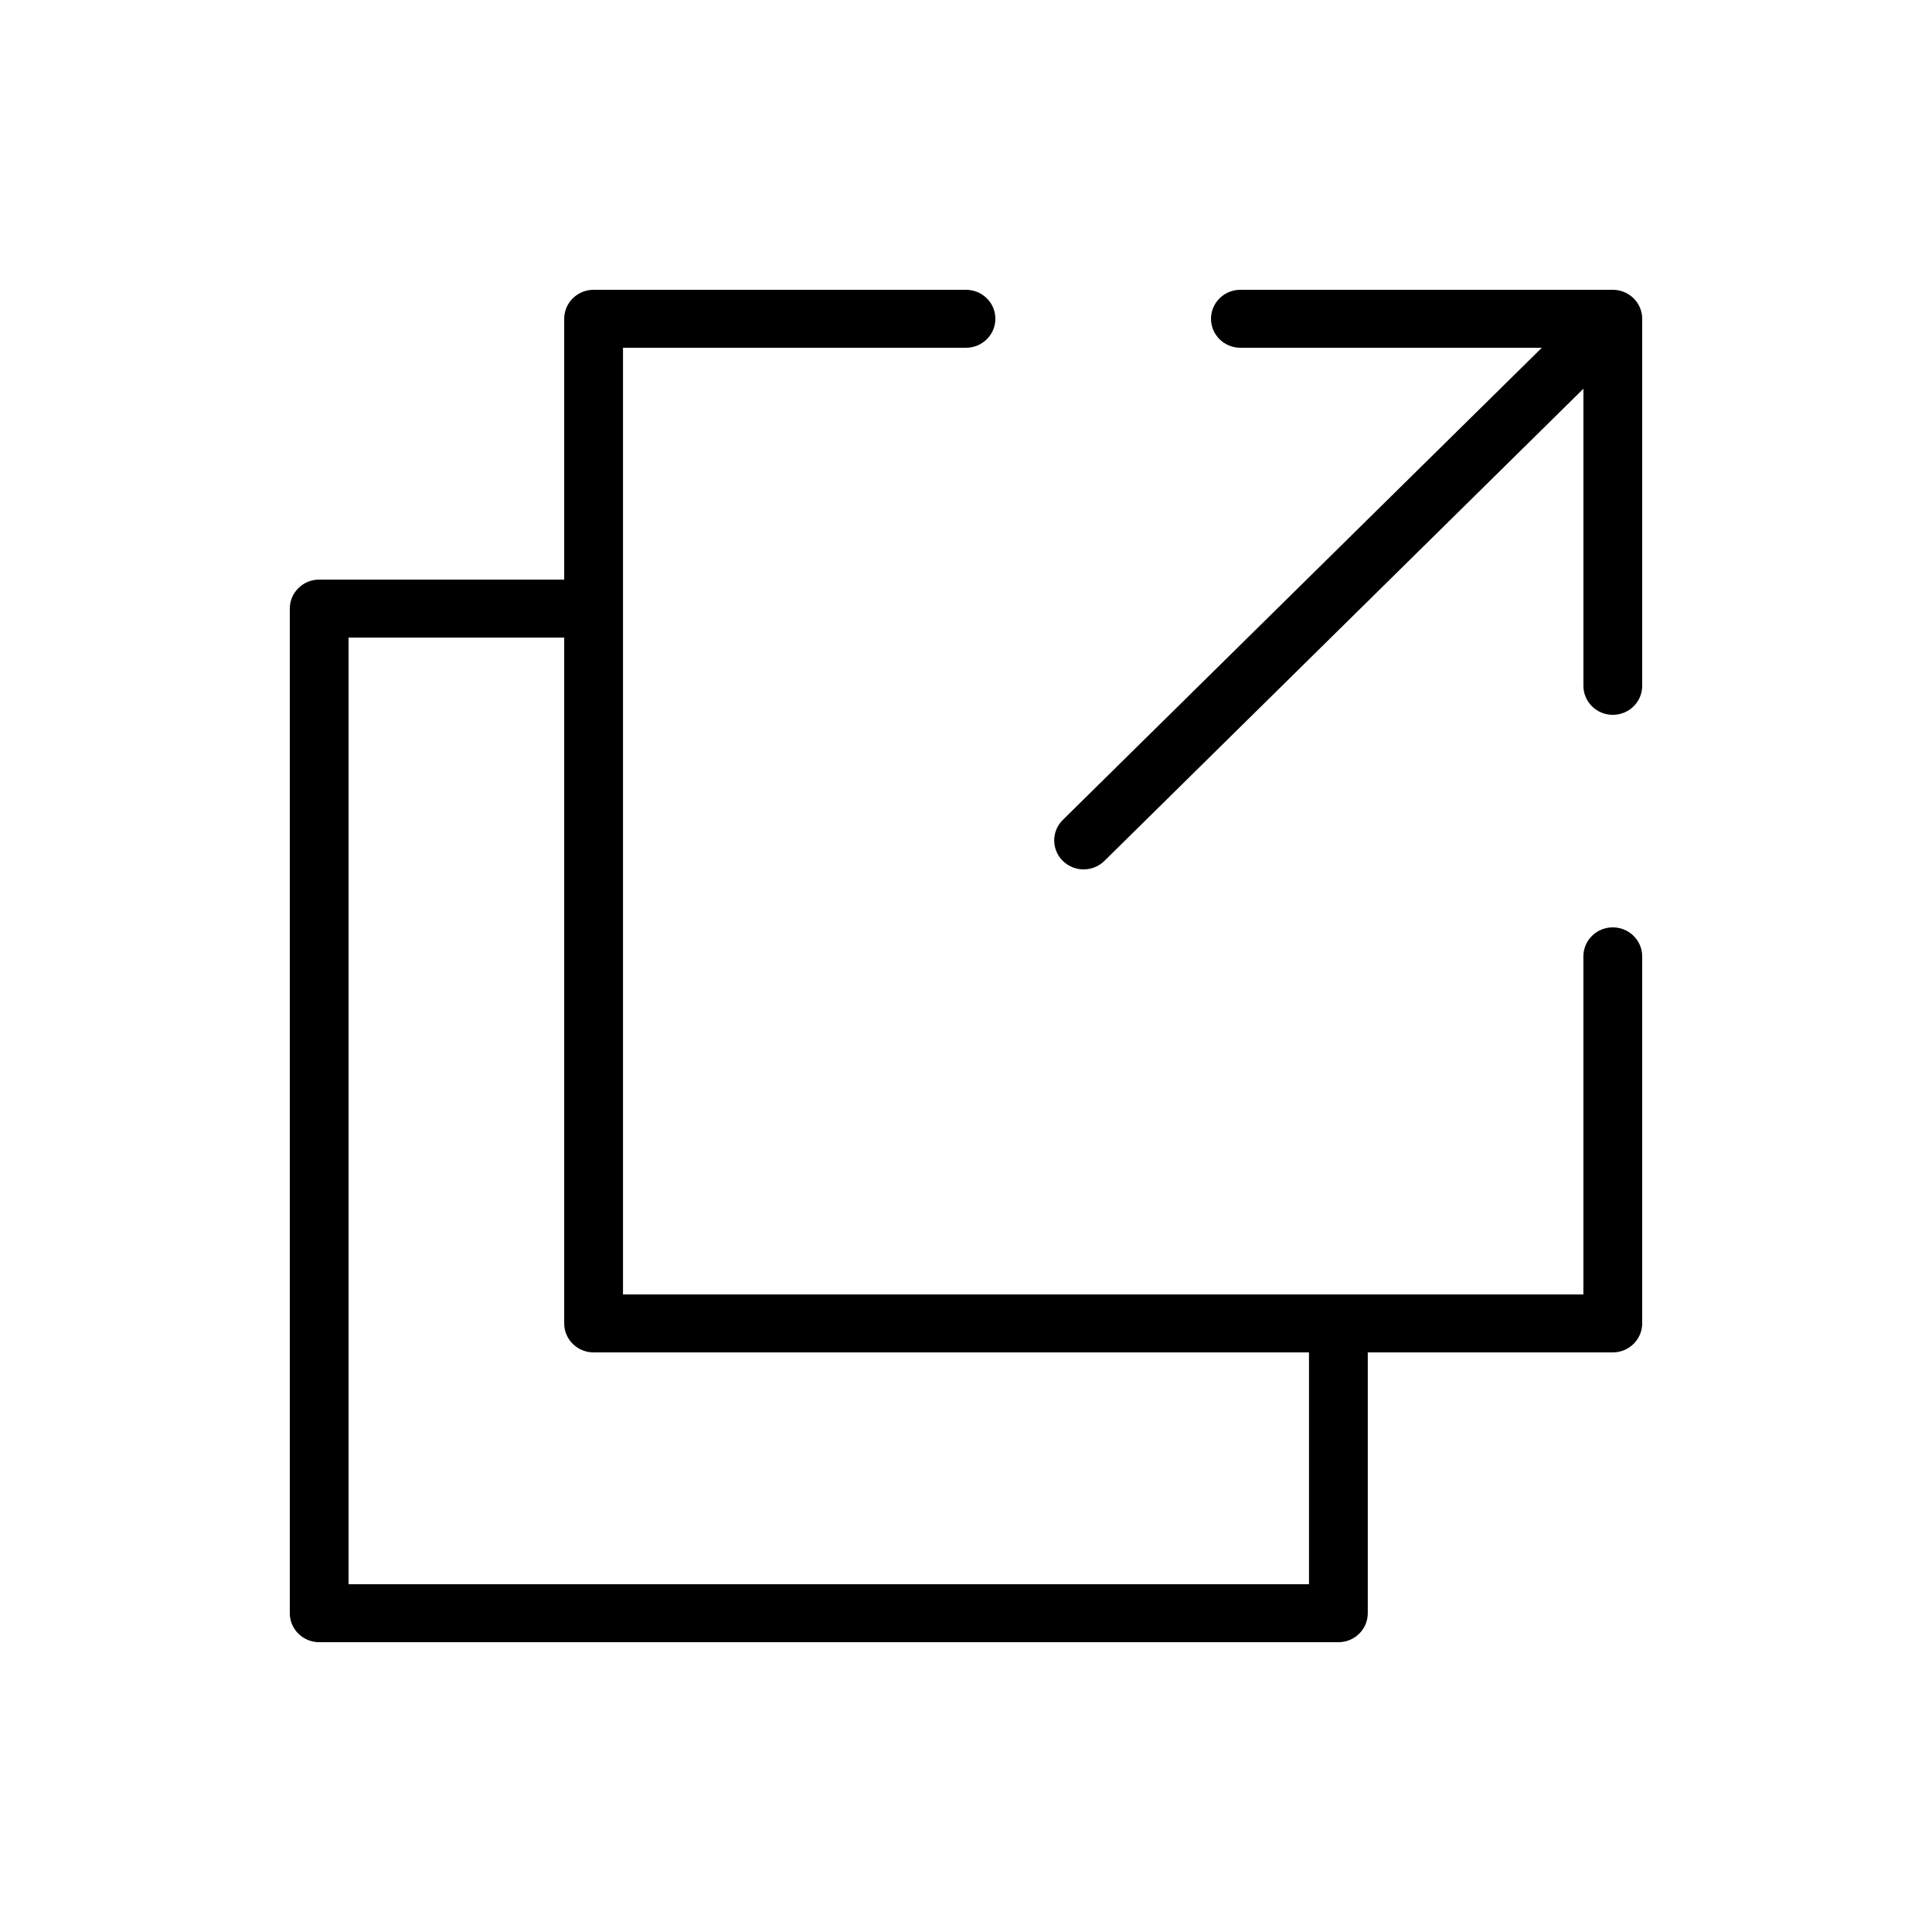
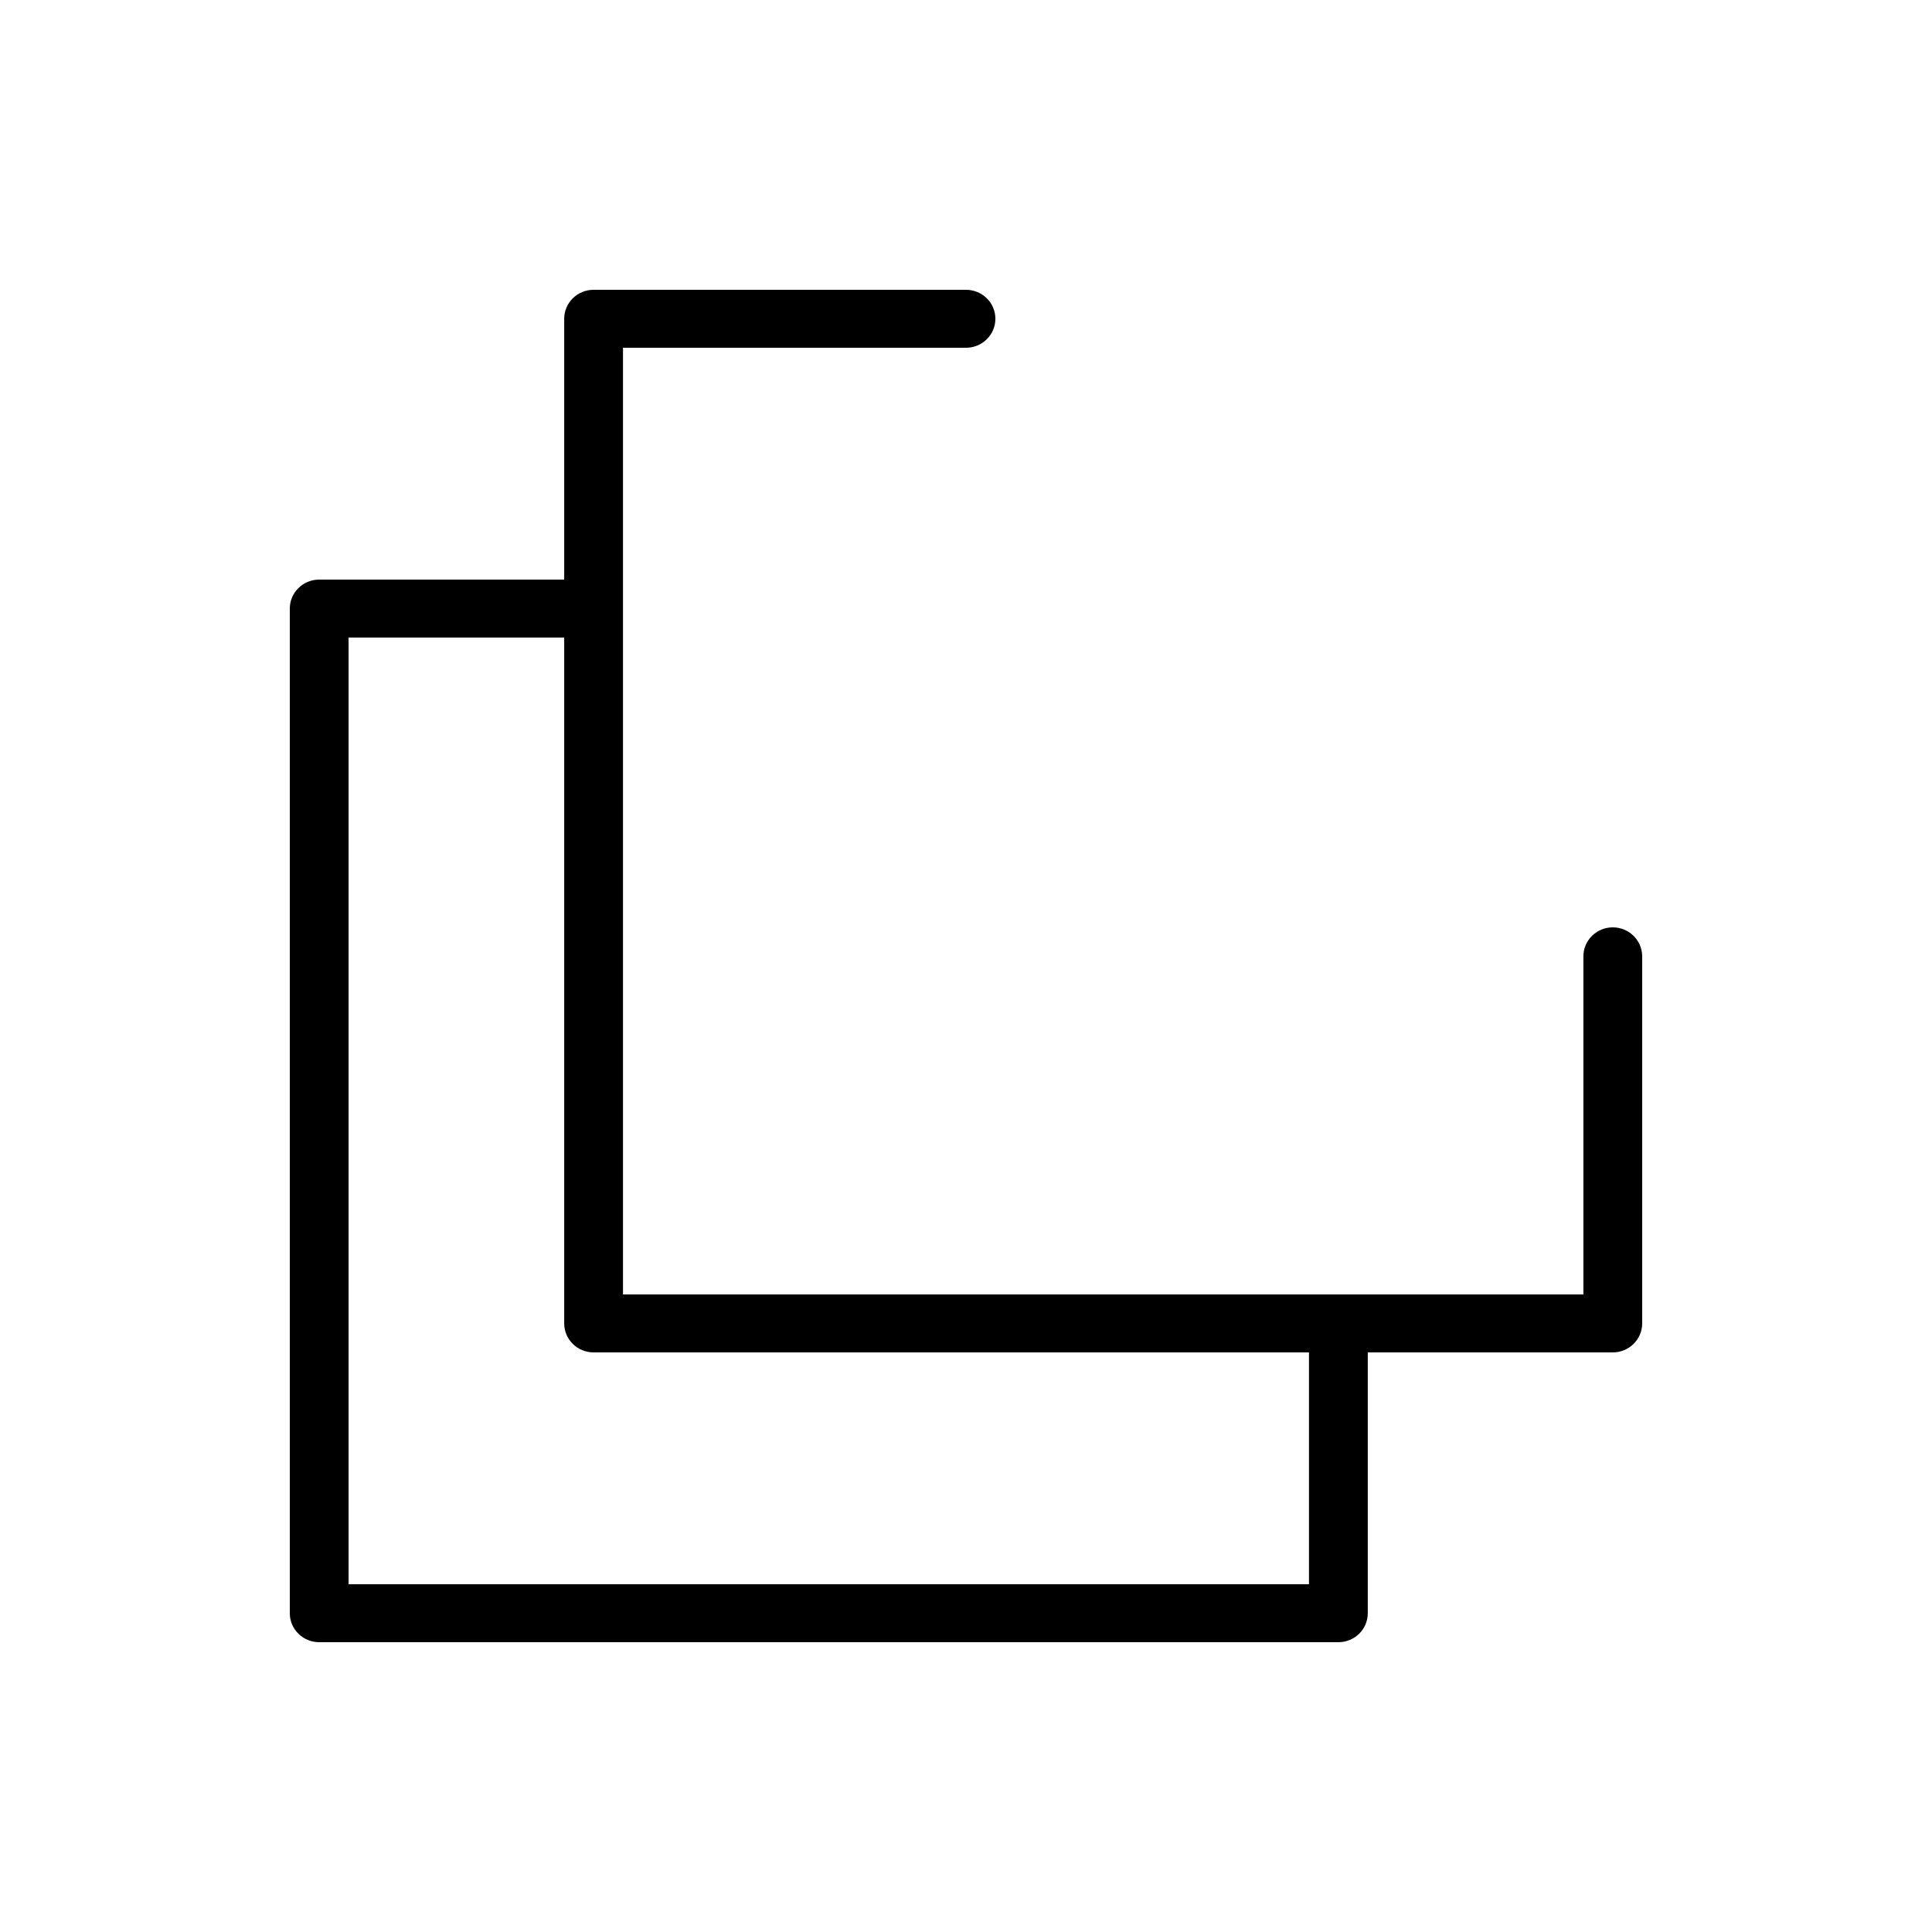
<svg xmlns="http://www.w3.org/2000/svg" width="100" height="100" viewBox="0 0 100 100" fill="none">
  <path d="M83.477 48C82.636 48 81.956 48.672 81.956 49.5V67H32.246V18H49.999C50.84 18 51.521 17.328 51.521 16.5C51.521 15.672 50.84 15 49.999 15H30.724C29.883 15 29.203 15.672 29.203 16.5V30H16.522C15.681 30 15 30.672 15 31.5V83.5C15 84.328 15.681 85 16.522 85H69.275C70.116 85 70.796 84.328 70.796 83.5V70H83.477C84.318 70 84.999 69.328 84.999 68.5V49.5C84.999 48.672 84.318 48 83.477 48ZM67.753 82H18.043V33H29.203V68.5C29.203 69.328 29.883 70 30.724 70H67.753V82Z" fill="black" />
-   <path d="M83.477 15H64.202C63.361 15 62.681 15.672 62.681 16.5C62.681 17.328 63.361 18 64.202 18H79.804L55.011 42.439C54.417 43.025 54.417 43.974 55.011 44.56C55.308 44.853 55.698 44.999 56.087 44.999C56.477 44.999 56.867 44.853 57.164 44.56L81.957 20.121V35.5C81.957 36.328 82.637 37 83.478 37C84.319 37 85 36.328 85 35.5V16.5C84.999 15.672 84.318 15 83.477 15Z" fill="black" />
</svg>